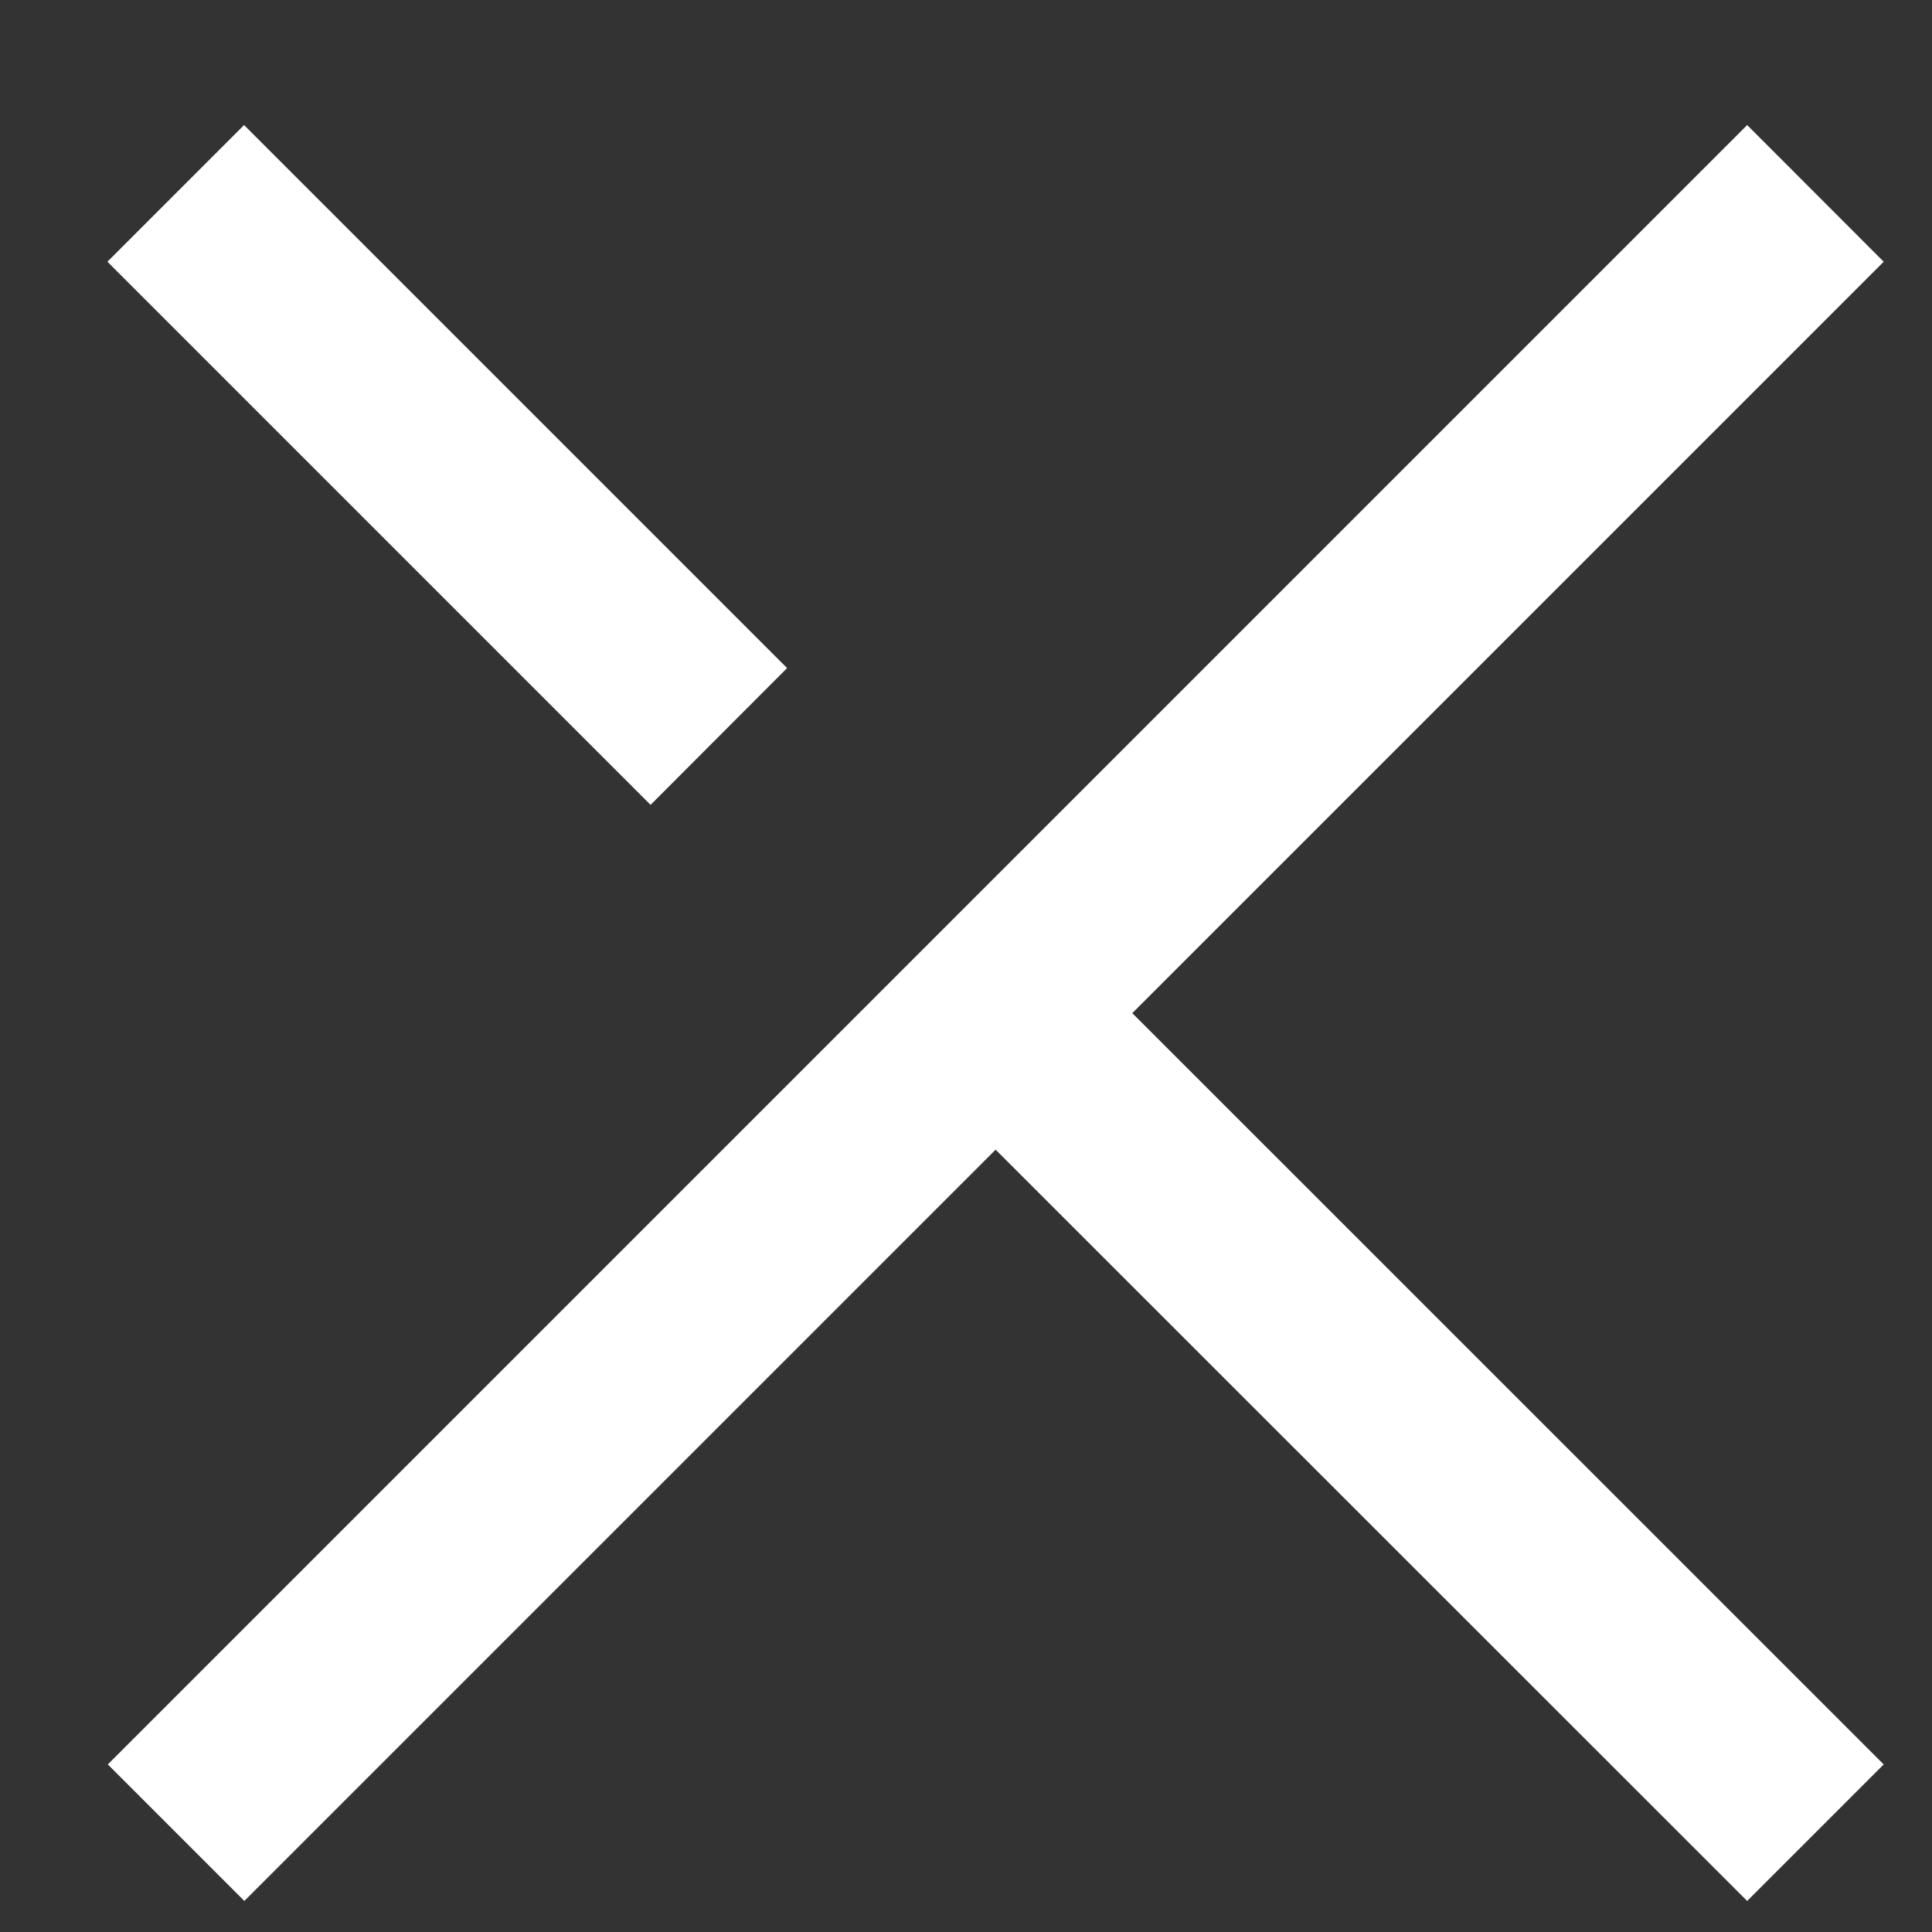
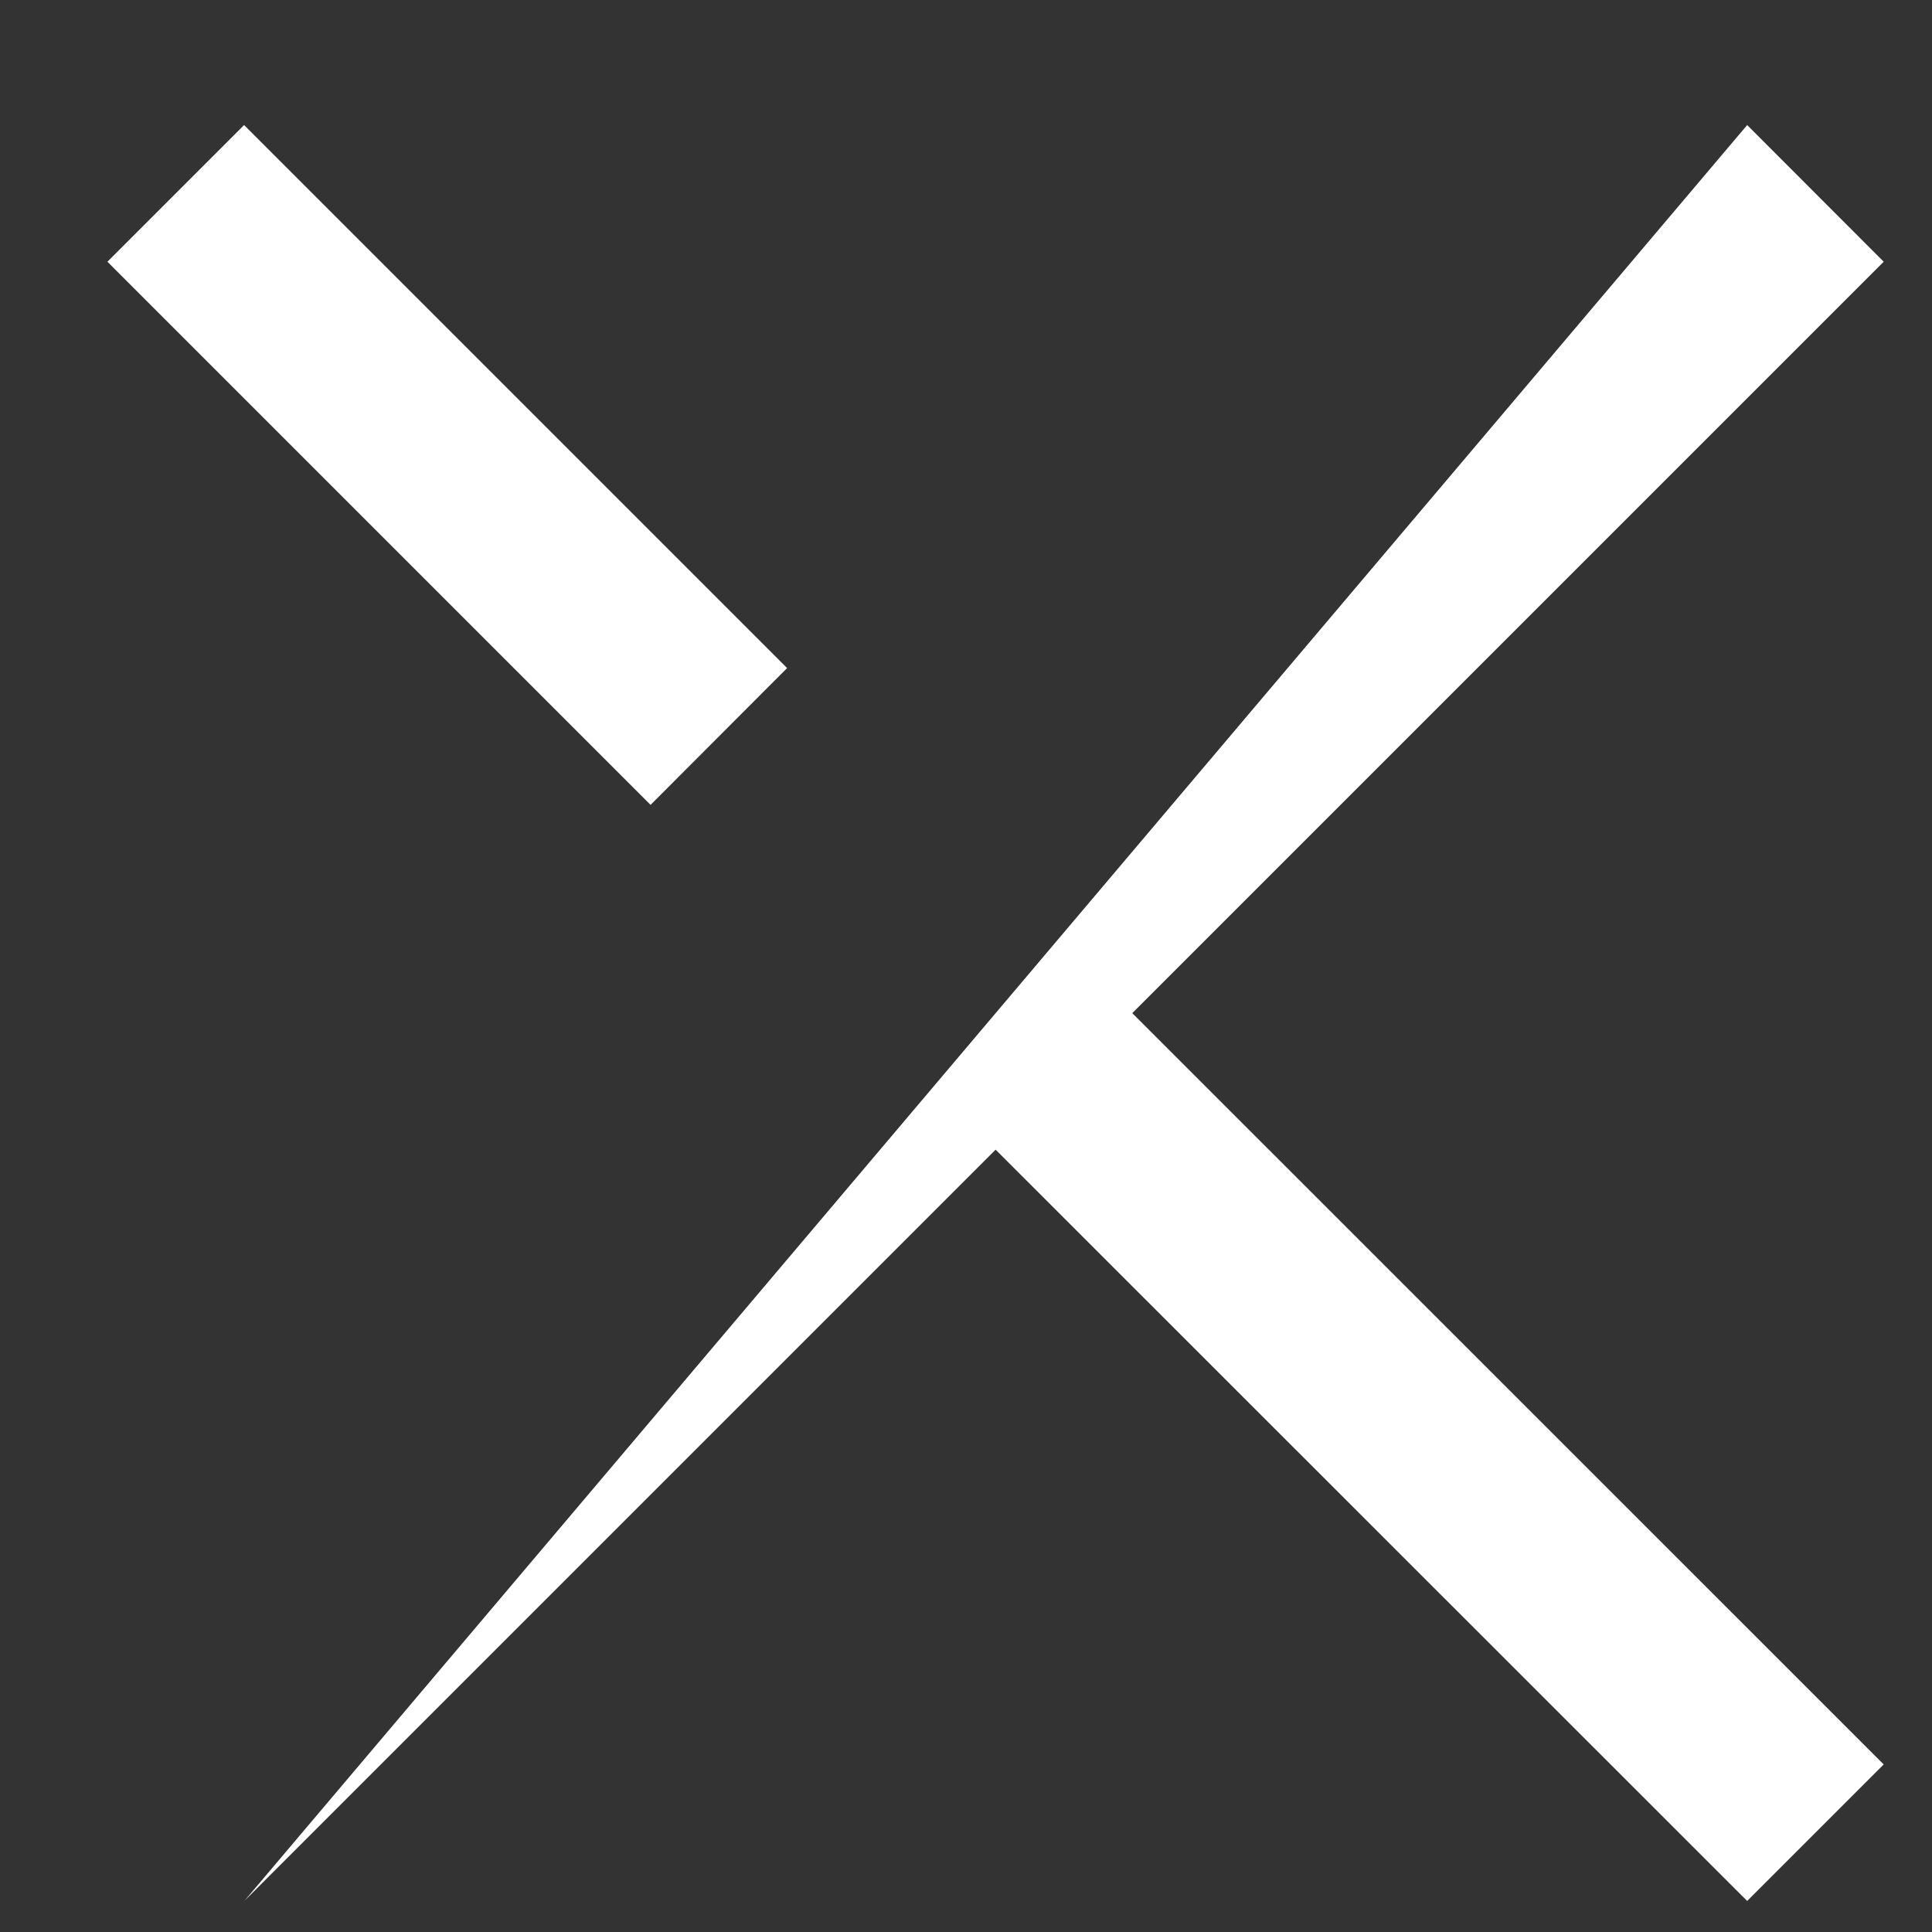
<svg xmlns="http://www.w3.org/2000/svg" width="15" height="15" viewBox="0 0 15 15" fill="none">
  <rect x="0" y="0" width="15" height="15" fill="#333333" stroke="none" />
-   <path d="M13.565 0.971L14.625 2.032L8.791 7.866L14.625 13.699L13.565 14.759L7.73 8.926L1.897 14.759L0.837 13.699L13.565 0.971ZM1.895 0.971L6.111 5.187L5.051 6.249L0.834 2.032L1.895 0.971Z" fill="white" />
+   <path d="M13.565 0.971L14.625 2.032L8.791 7.866L14.625 13.699L13.565 14.759L7.73 8.926L1.897 14.759L13.565 0.971ZM1.895 0.971L6.111 5.187L5.051 6.249L0.834 2.032L1.895 0.971Z" fill="white" />
</svg>